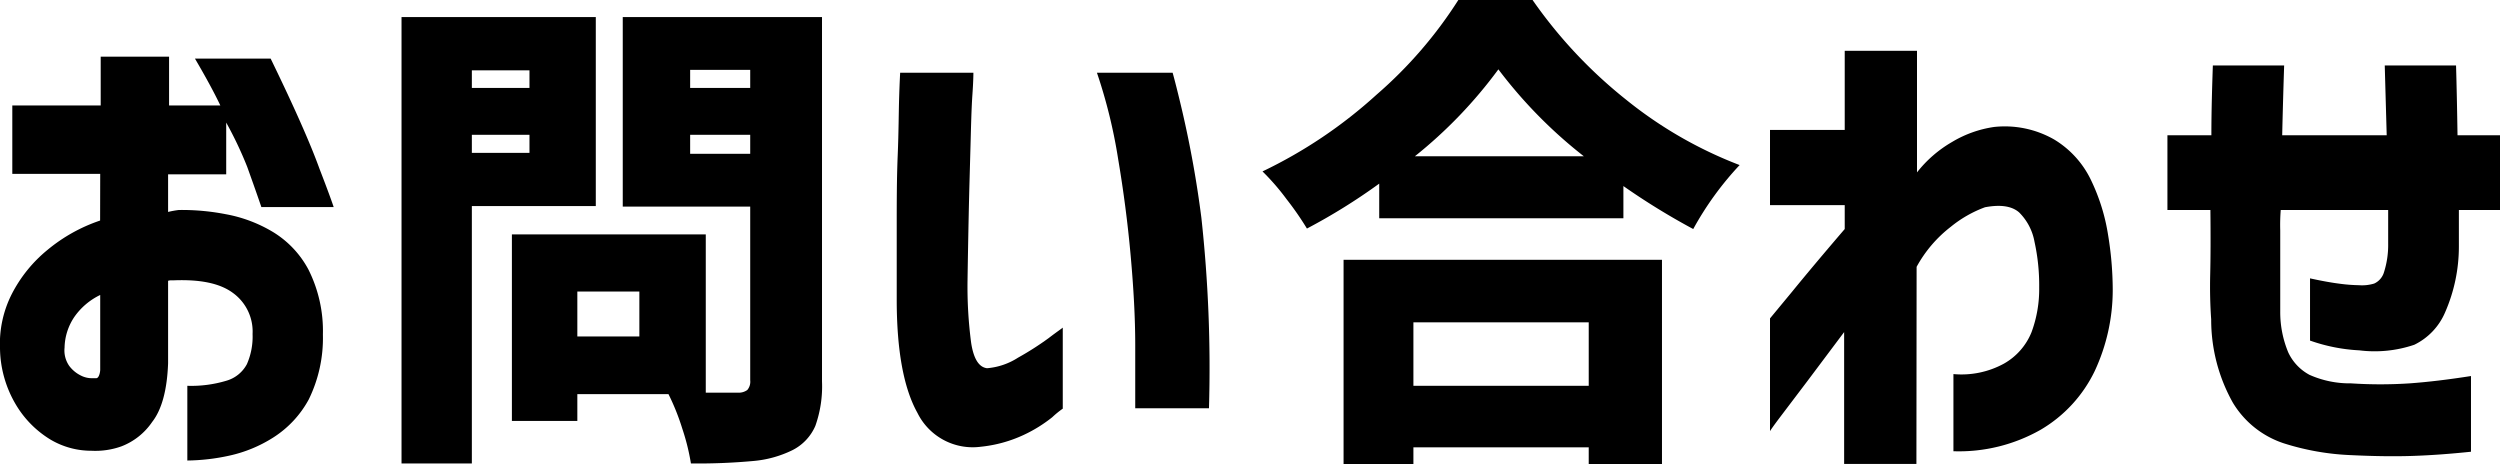
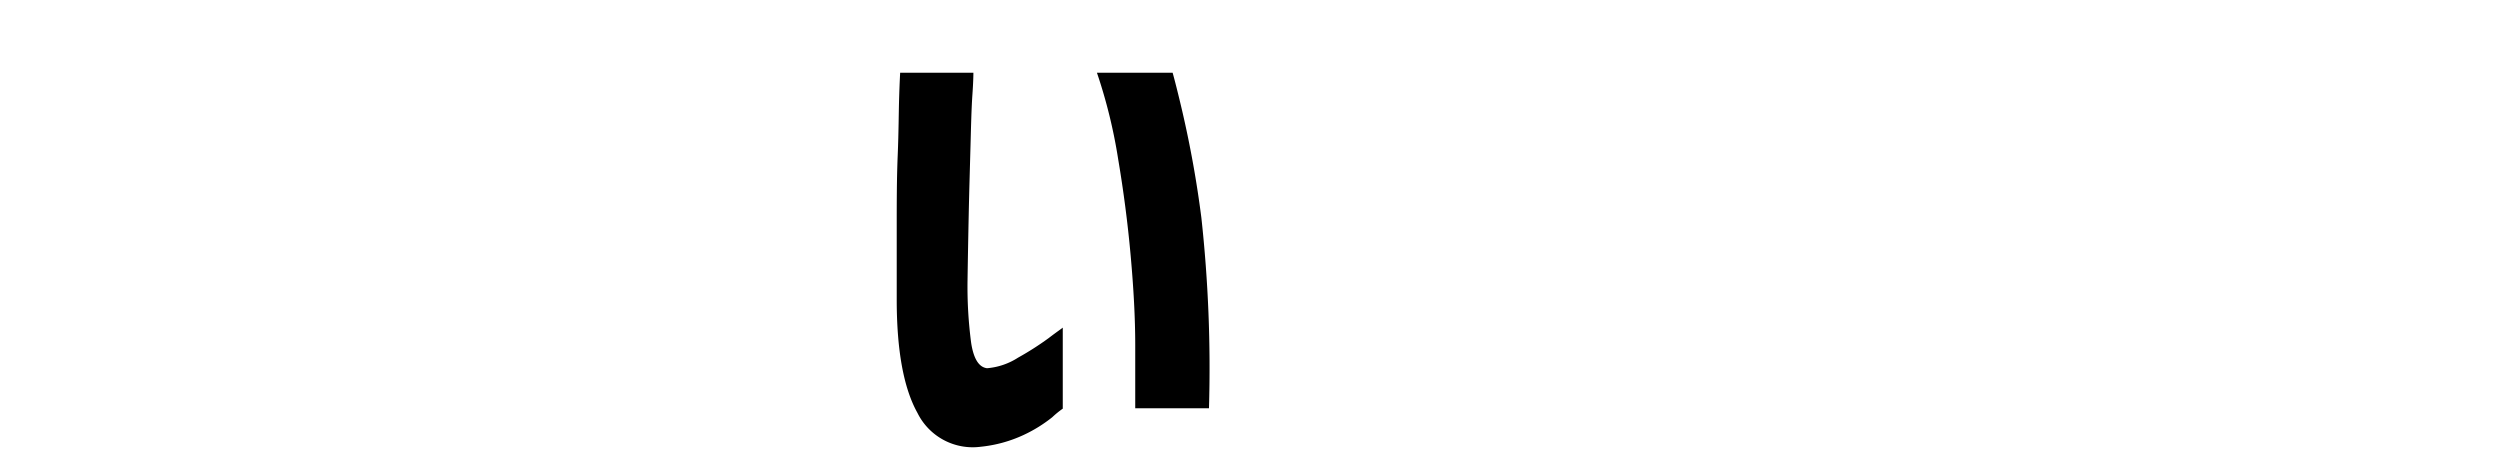
<svg xmlns="http://www.w3.org/2000/svg" viewBox="0 0 255.96 47.55">
  <g id="レイヤー_2" data-name="レイヤー 2">
    <g id="レイヤー_1-2" data-name="レイヤー 1">
-       <path d="M10.26,17.8h-9v-7h9.05v-5h7v5h5.25q-.9-1.9-2.6-4.8h7.75q3.6,7.4,5,11.28c1,2.58,1.45,3.89,1.45,3.92H26.76c-.57-1.67-1.05-3-1.45-4.12a39.2,39.2,0,0,0-2.15-4.53v5.3H17.21v3.85a9.06,9.06,0,0,1,1.1-.2,23.44,23.44,0,0,1,4.8.43,14.4,14.4,0,0,1,4.8,1.8,10,10,0,0,1,3.67,3.87,14,14,0,0,1,1.48,6.65,14.27,14.27,0,0,1-1.45,6.65A10.6,10.6,0,0,1,28,44.78a13.9,13.9,0,0,1-4.52,1.87,21.06,21.06,0,0,1-4.3.5V39.5a12.44,12.44,0,0,0,4-.52,3.46,3.46,0,0,0,2.1-1.7,7,7,0,0,0,.58-3.08,4.88,4.88,0,0,0-2-4.2c-1.34-1-3.35-1.4-6.05-1.3h-.3a1,1,0,0,0-.3.05V37.2c-.1,2.73-.65,4.75-1.63,6a6.72,6.72,0,0,1-3.15,2.5,7.92,7.92,0,0,1-3.07.45A8.18,8.18,0,0,1,5.16,45a10.38,10.38,0,0,1-3.55-3.6A11.56,11.56,0,0,1,0,35.7a11.25,11.25,0,0,1,1.22-5.62,14.18,14.18,0,0,1,3.65-4.5,16.87,16.87,0,0,1,5.38-3Zm0,20.1V30.2a6.84,6.84,0,0,0-2.65,2.25,5.82,5.82,0,0,0-1,3.15,2.76,2.76,0,0,0,.47,1.85,3.31,3.31,0,0,0,1.2,1,2.46,2.46,0,0,0,1.23.27s.15,0,.35,0S10.22,38.37,10.26,37.9Z" />
-       <path d="M61,21.1H48.31V47.45h-7.2V1.75H61ZM54.21,7.2h-5.9V9h5.9Zm-5.9,8.45h5.9V13.8h-5.9Zm35.85,23.4a12.1,12.1,0,0,1-.68,4.55,5,5,0,0,1-2.37,2.5,11.3,11.3,0,0,1-4,1.1,61.92,61.92,0,0,1-6.37.25,22.39,22.39,0,0,0-.88-3.55,23.55,23.55,0,0,0-1.42-3.55H59.11V43.1h-6.7V24H72.26V40.2h3.25a1.5,1.5,0,0,0,1-.27,1.31,1.31,0,0,0,.3-1V21.15H63.76V1.75h20.4Zm-18.7-4.6v-4.6H59.11v4.6ZM76.81,7.15H70.66V9h6.15Zm-6.15,8.6h6.15V13.8H70.66Z" />
      <path d="M92.16,7.45h7.5c0,.07,0,.81-.1,2.23s-.14,3.22-.2,5.42-.13,4.51-.18,6.93-.09,4.64-.12,6.67a44,44,0,0,0,.37,6.4c.25,1.63.79,2.5,1.63,2.6a6.91,6.91,0,0,0,3.17-1.08,30.39,30.39,0,0,0,3.13-2c.9-.69,1.38-1,1.45-1.08v8.3a9.53,9.53,0,0,0-1.08.88,14.44,14.44,0,0,1-2.9,1.8,13.67,13.67,0,0,1-4.42,1.22,6.31,6.31,0,0,1-6.48-3.47q-2.13-3.82-2.12-11.68c0-2.13,0-4.51,0-7.12s0-5.14.1-7.55.1-4.41.15-6S92.16,7.52,92.16,7.45Zm20.15,0h7.75s.38,1.34,1,4A109.35,109.35,0,0,1,123,22.28a141.6,141.6,0,0,1,.78,19.52h-7.55c0-.07,0-.46,0-1.18s0-2.47,0-5.27-.17-5.87-.47-9.2-.73-6.62-1.28-9.87A53.17,53.17,0,0,0,112.31,7.45Z" />
-       <path d="M156.91,0a48.28,48.28,0,0,0,9.57,10.2,42.9,42.9,0,0,0,11.63,6.7,32.1,32.1,0,0,0-4.75,6.55,71,71,0,0,1-7.15-4.4v3.3h-25V18.8a60.69,60.69,0,0,1-7.4,4.6,31.1,31.1,0,0,0-2.08-3,23.88,23.88,0,0,0-2.47-2.85,48.32,48.32,0,0,0,11.67-7.85A44.16,44.16,0,0,0,149.31,0ZM137.56,47.55V26.6h32.6V47.55h-7.5V45.8H144.71v1.75ZM162.66,33H144.71v6.5h17.95Zm-.5-17a48,48,0,0,1-8.75-8.9,47,47,0,0,1-8.55,8.9Z" />
-       <path d="M196.21,47.5h-7.4V34L185,39.08l-2.78,3.67c-.68.9-1,1.37-1,1.4V32.6l2.25-2.72q2.15-2.64,5.4-6.43V21h-7.65V13.3h7.65V5.2h7.4V17.65a12.52,12.52,0,0,1,3.6-3.12A11.58,11.58,0,0,1,204.16,13a10.18,10.18,0,0,1,6.15,1.28,9.76,9.76,0,0,1,3.77,4.15,20,20,0,0,1,1.75,5.6,35,35,0,0,1,.48,5.57A19.64,19.64,0,0,1,214.46,38a14,14,0,0,1-5.53,6A16.93,16.93,0,0,1,200,46.2V38.3a9.05,9.05,0,0,0,5.17-1.07A6.46,6.46,0,0,0,208,34a12.7,12.7,0,0,0,.78-4.55,20.72,20.72,0,0,0-.48-4.7,5.63,5.63,0,0,0-1.57-3c-.74-.65-1.9-.83-3.5-.53a12.18,12.18,0,0,0-3.5,2,13.1,13.1,0,0,0-3.5,4.1Z" />
-       <path d="M226.31,21.5h-4.4V13.85h4.5c0-2.63.08-5,.15-7.15h7.3c-.07,2.13-.14,4.52-.2,7.15h10.7q-.11-3.9-.2-7.15h7.3q.09,3.1.15,7.15H256V21.5h-4.25v3.75A16.78,16.78,0,0,1,250.33,32a6.52,6.52,0,0,1-3.15,3.3,12.62,12.62,0,0,1-5.62.57,17.86,17.86,0,0,1-5.05-1V28.5c1.23.27,2.25.45,3.05.55a16.41,16.41,0,0,0,1.95.15,4.28,4.28,0,0,0,1.57-.17,1.84,1.84,0,0,0,1-1.15,9.19,9.19,0,0,0,.43-2.93V21.5h-11a19.77,19.77,0,0,0-.05,2.08c0,1.18,0,2.54,0,4.07s0,3,0,4.3a10.72,10.72,0,0,0,.82,4.13,5,5,0,0,0,2.18,2.3,10.15,10.15,0,0,0,4.25.87,45.69,45.69,0,0,0,6,0q2.78-.2,6.28-.75v7.75q-3.25.34-6,.43t-6.25-.08a26,26,0,0,1-6.88-1.2,9.57,9.57,0,0,1-5.25-4.17,17.35,17.35,0,0,1-2.22-8.53c-.1-1.4-.14-2.94-.1-4.62S226.34,24.2,226.31,21.5Z" />
    </g>
  </g>
</svg>